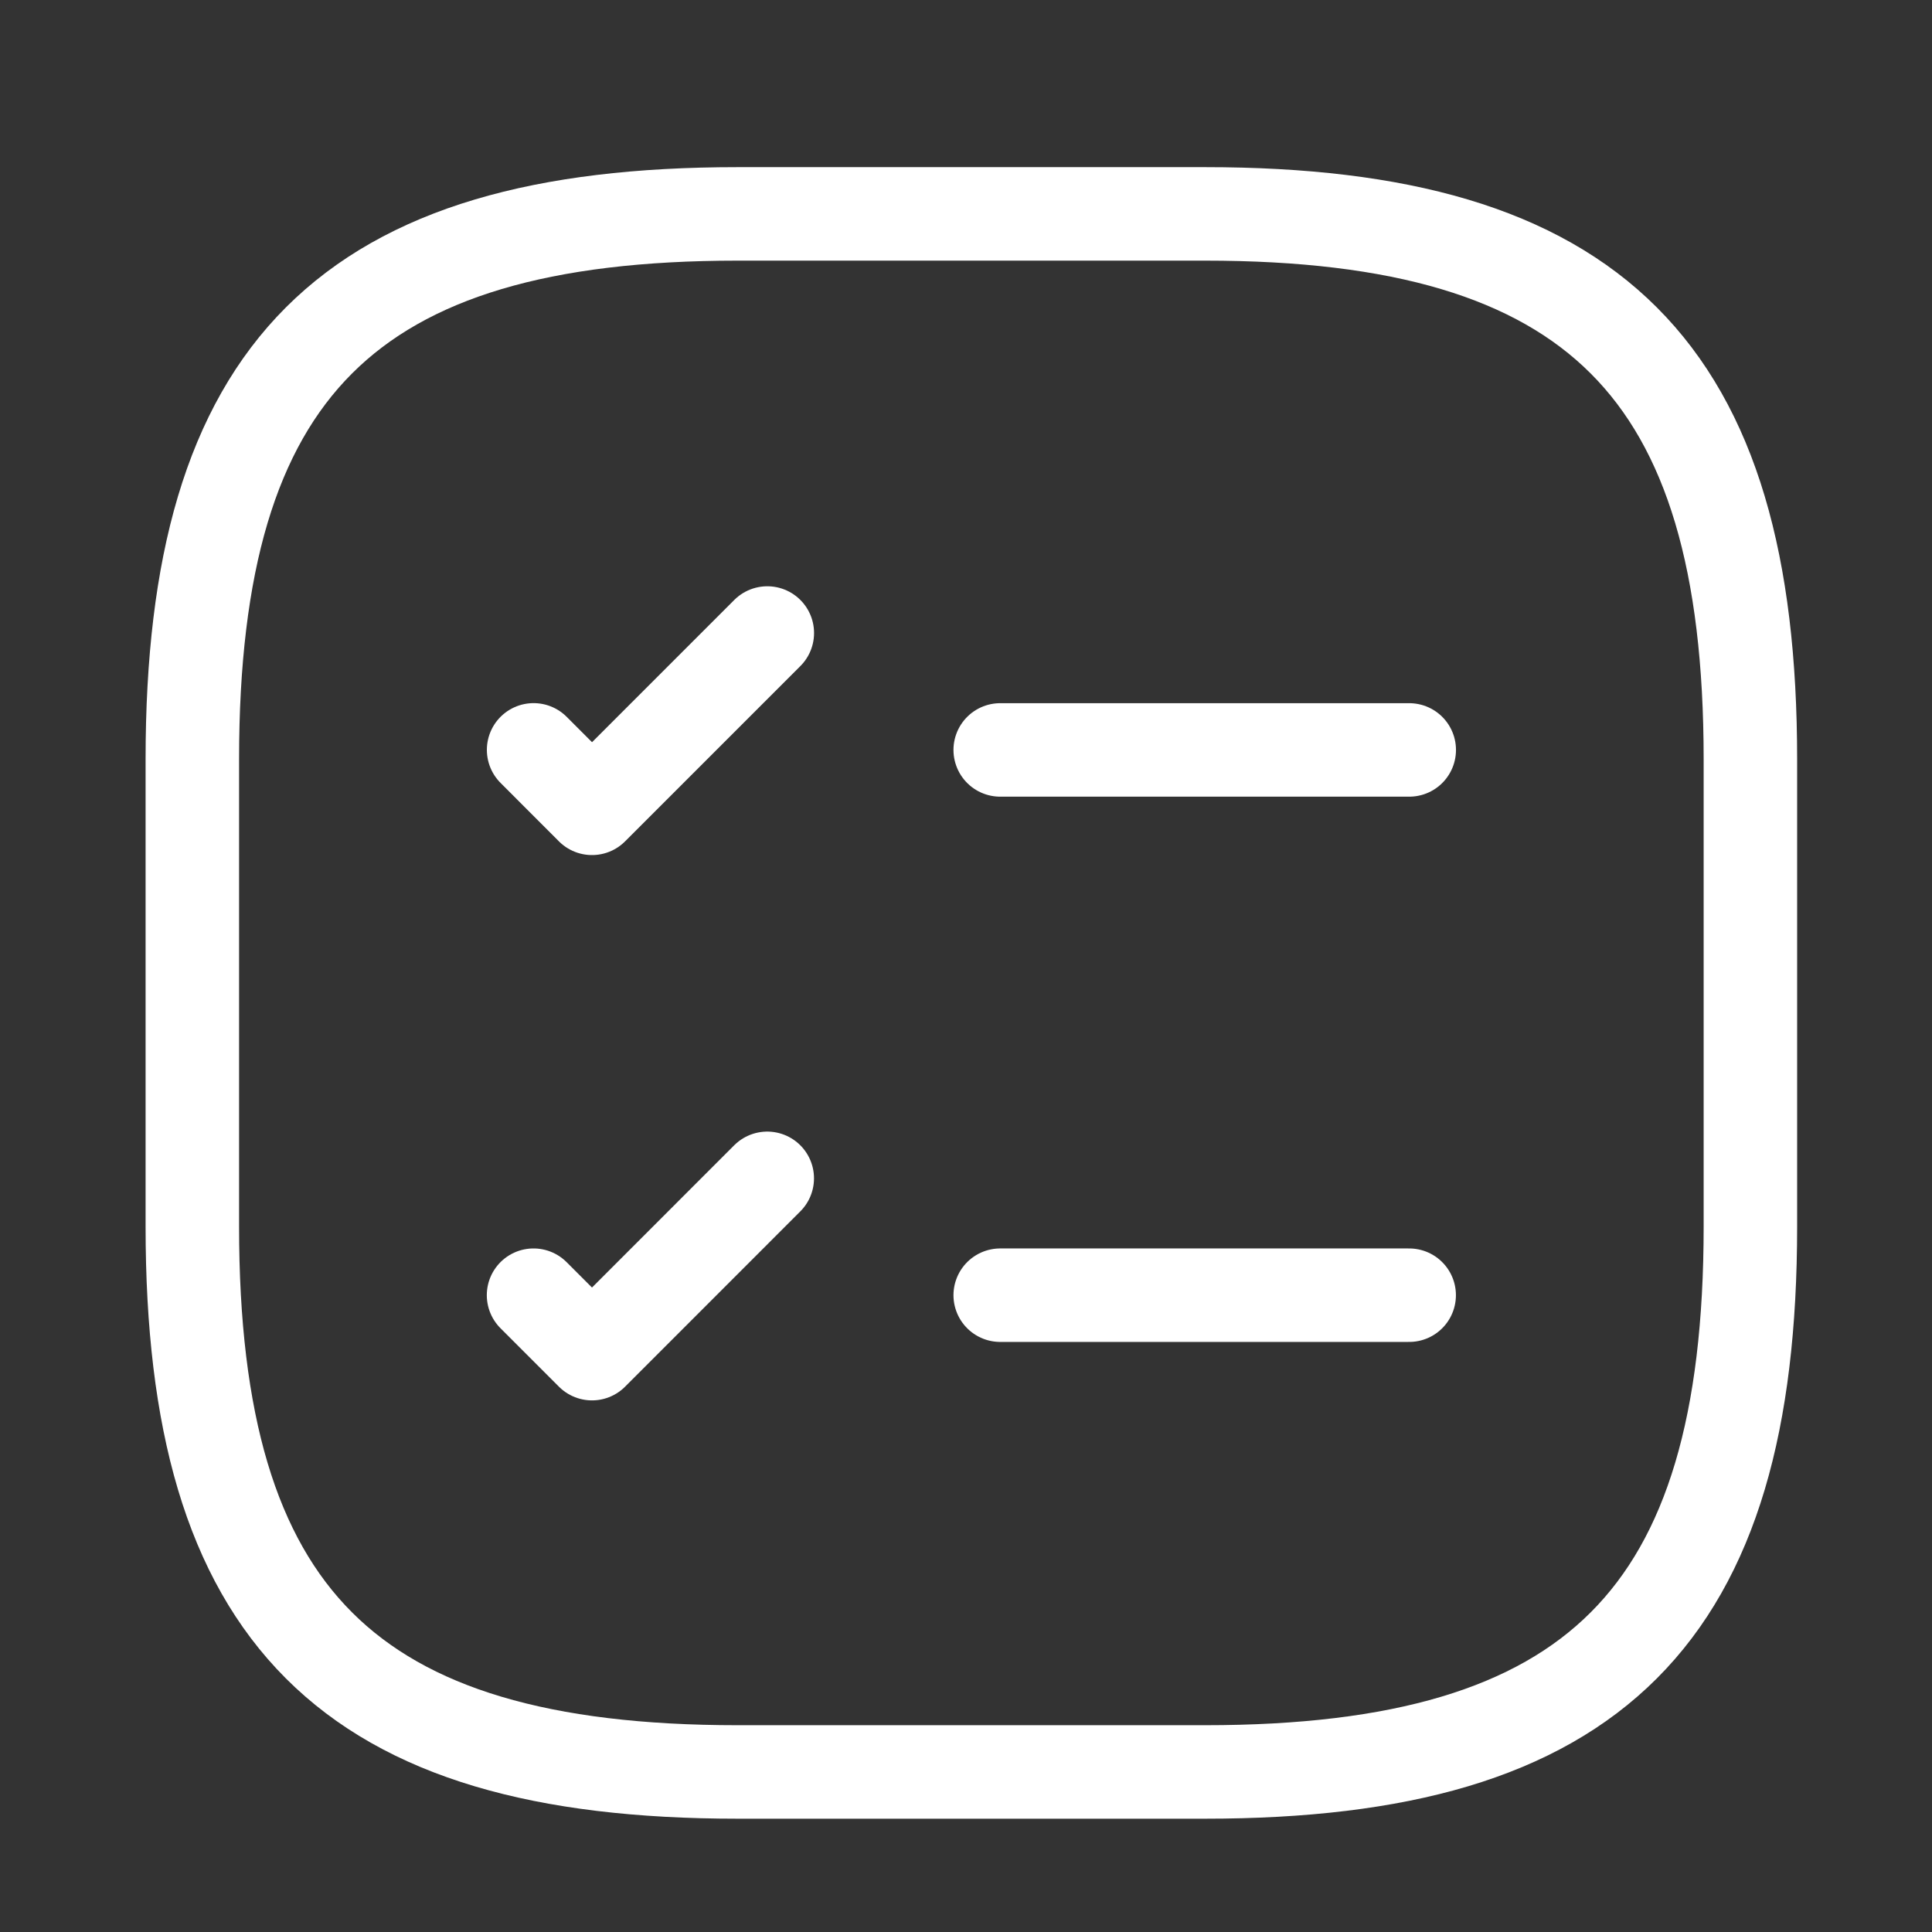
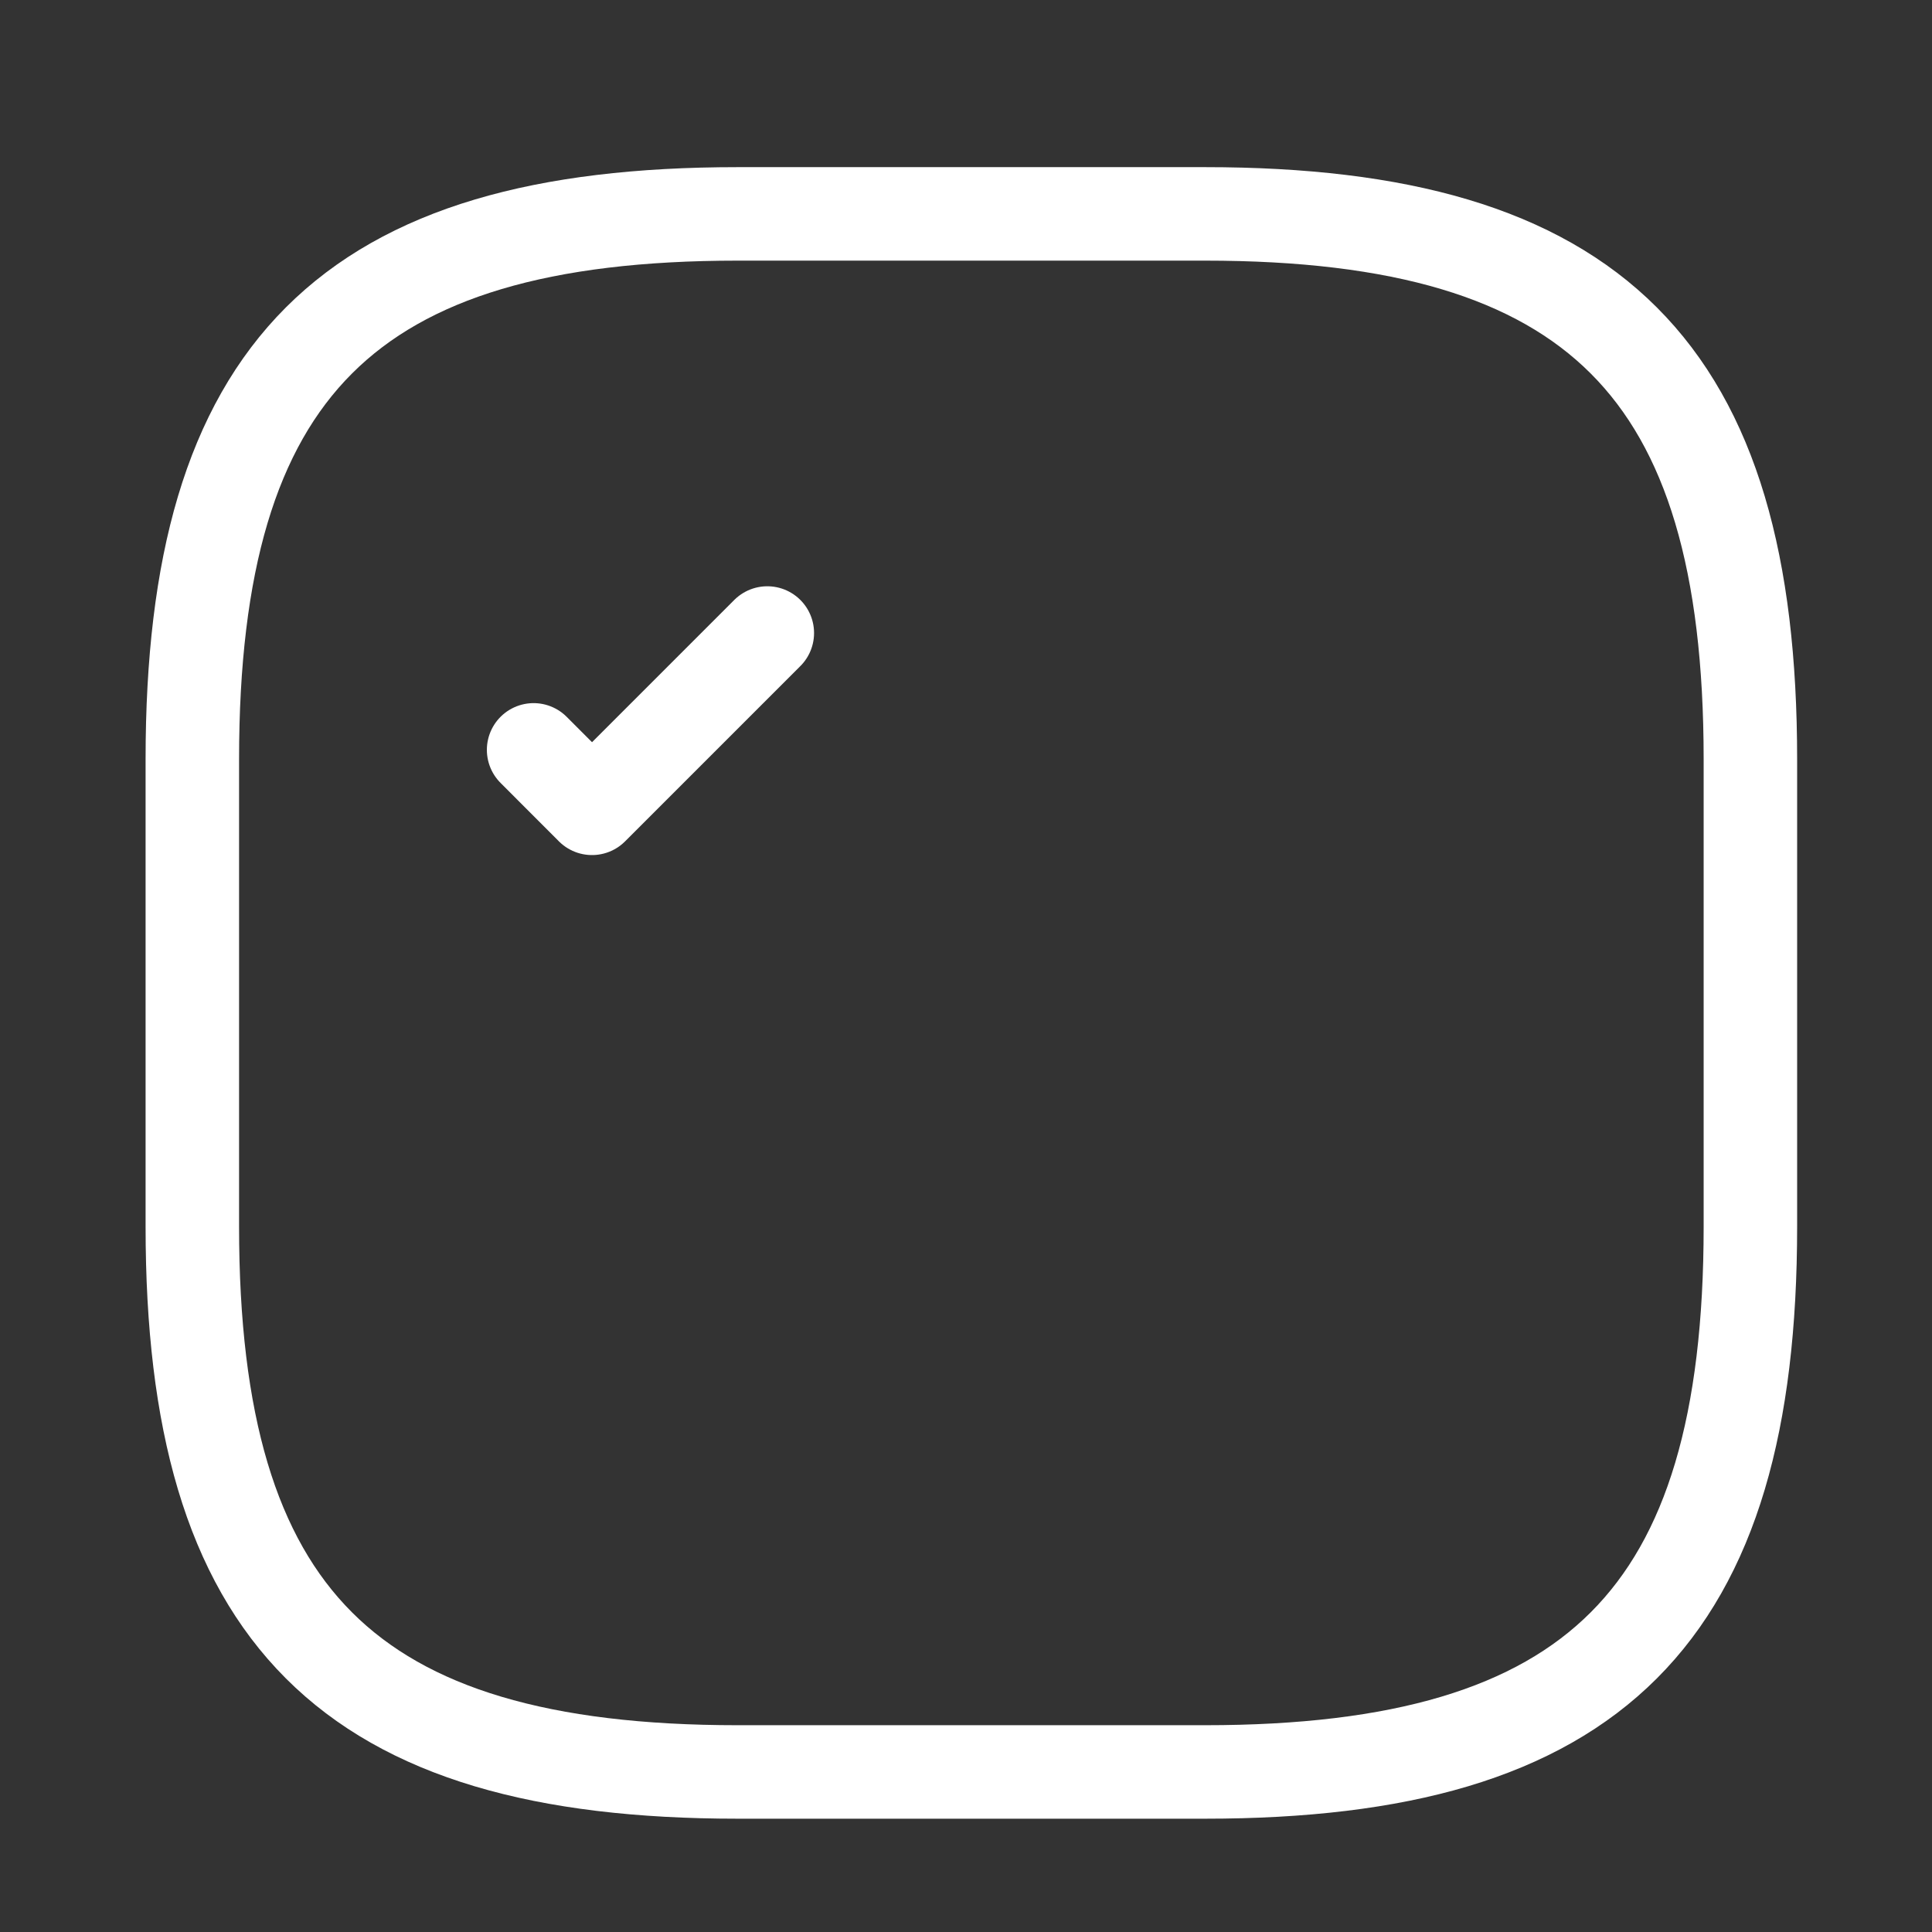
<svg xmlns="http://www.w3.org/2000/svg" width="31" height="31" viewBox="0 0 31 31" fill="none">
  <rect x="0" y="0" width="31" height="31" fill="#333333" stroke="none" />
-   <path d="M16.049 12.033H22.612" stroke="white" stroke-width="1.5" stroke-linecap="round" stroke-linejoin="round" />
  <path d="M8.562 12.032L9.499 12.97L12.312 10.157" stroke="white" stroke-width="1.5" stroke-linecap="round" stroke-linejoin="round" />
-   <path d="M16.049 20.782H22.611" stroke="white" stroke-width="1.5" stroke-linecap="round" stroke-linejoin="round" />
-   <path d="M8.561 20.782L9.499 21.72L12.311 18.907" stroke="white" stroke-width="1.5" stroke-linecap="round" stroke-linejoin="round" />
  <path d="M11.836 28.432H19.336C25.586 28.432 28.086 25.932 28.086 19.682V12.182C28.086 5.932 25.586 3.432 19.336 3.432H11.836C5.586 3.432 3.086 5.932 3.086 12.182V19.682C3.086 25.932 5.586 28.432 11.836 28.432Z" stroke="white" stroke-width="1.5" stroke-linecap="round" stroke-linejoin="round" />
</svg>